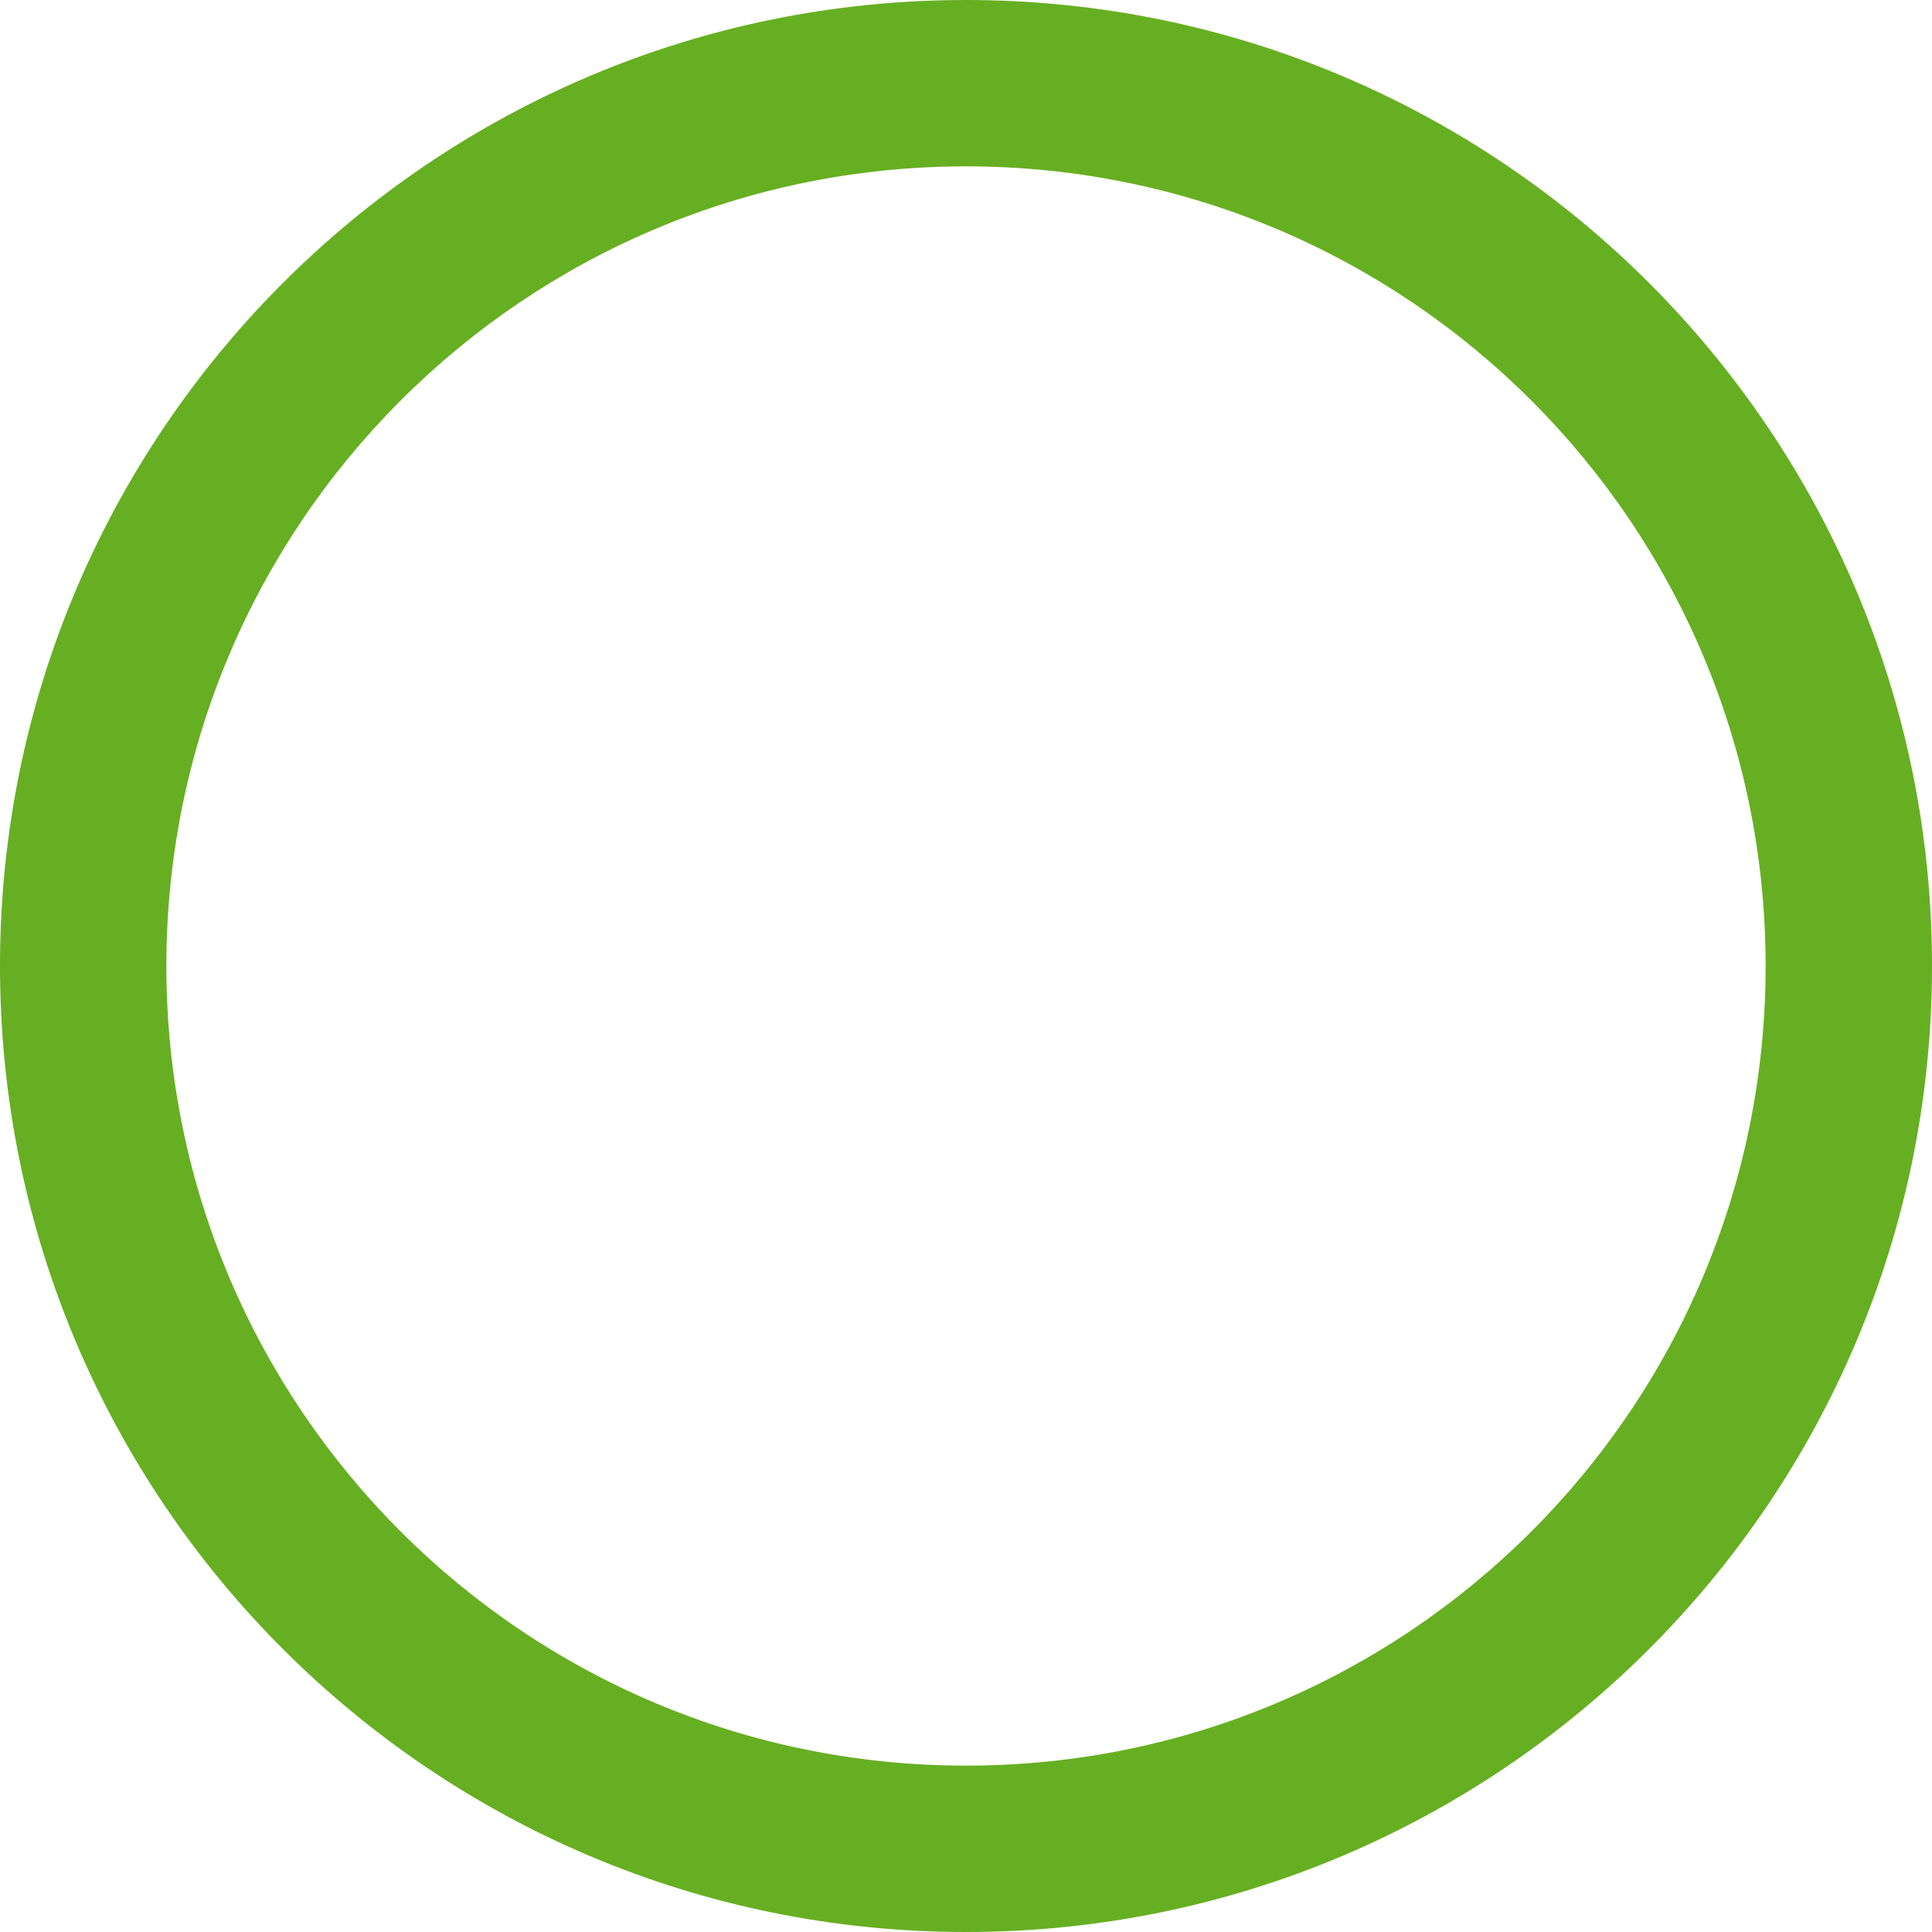
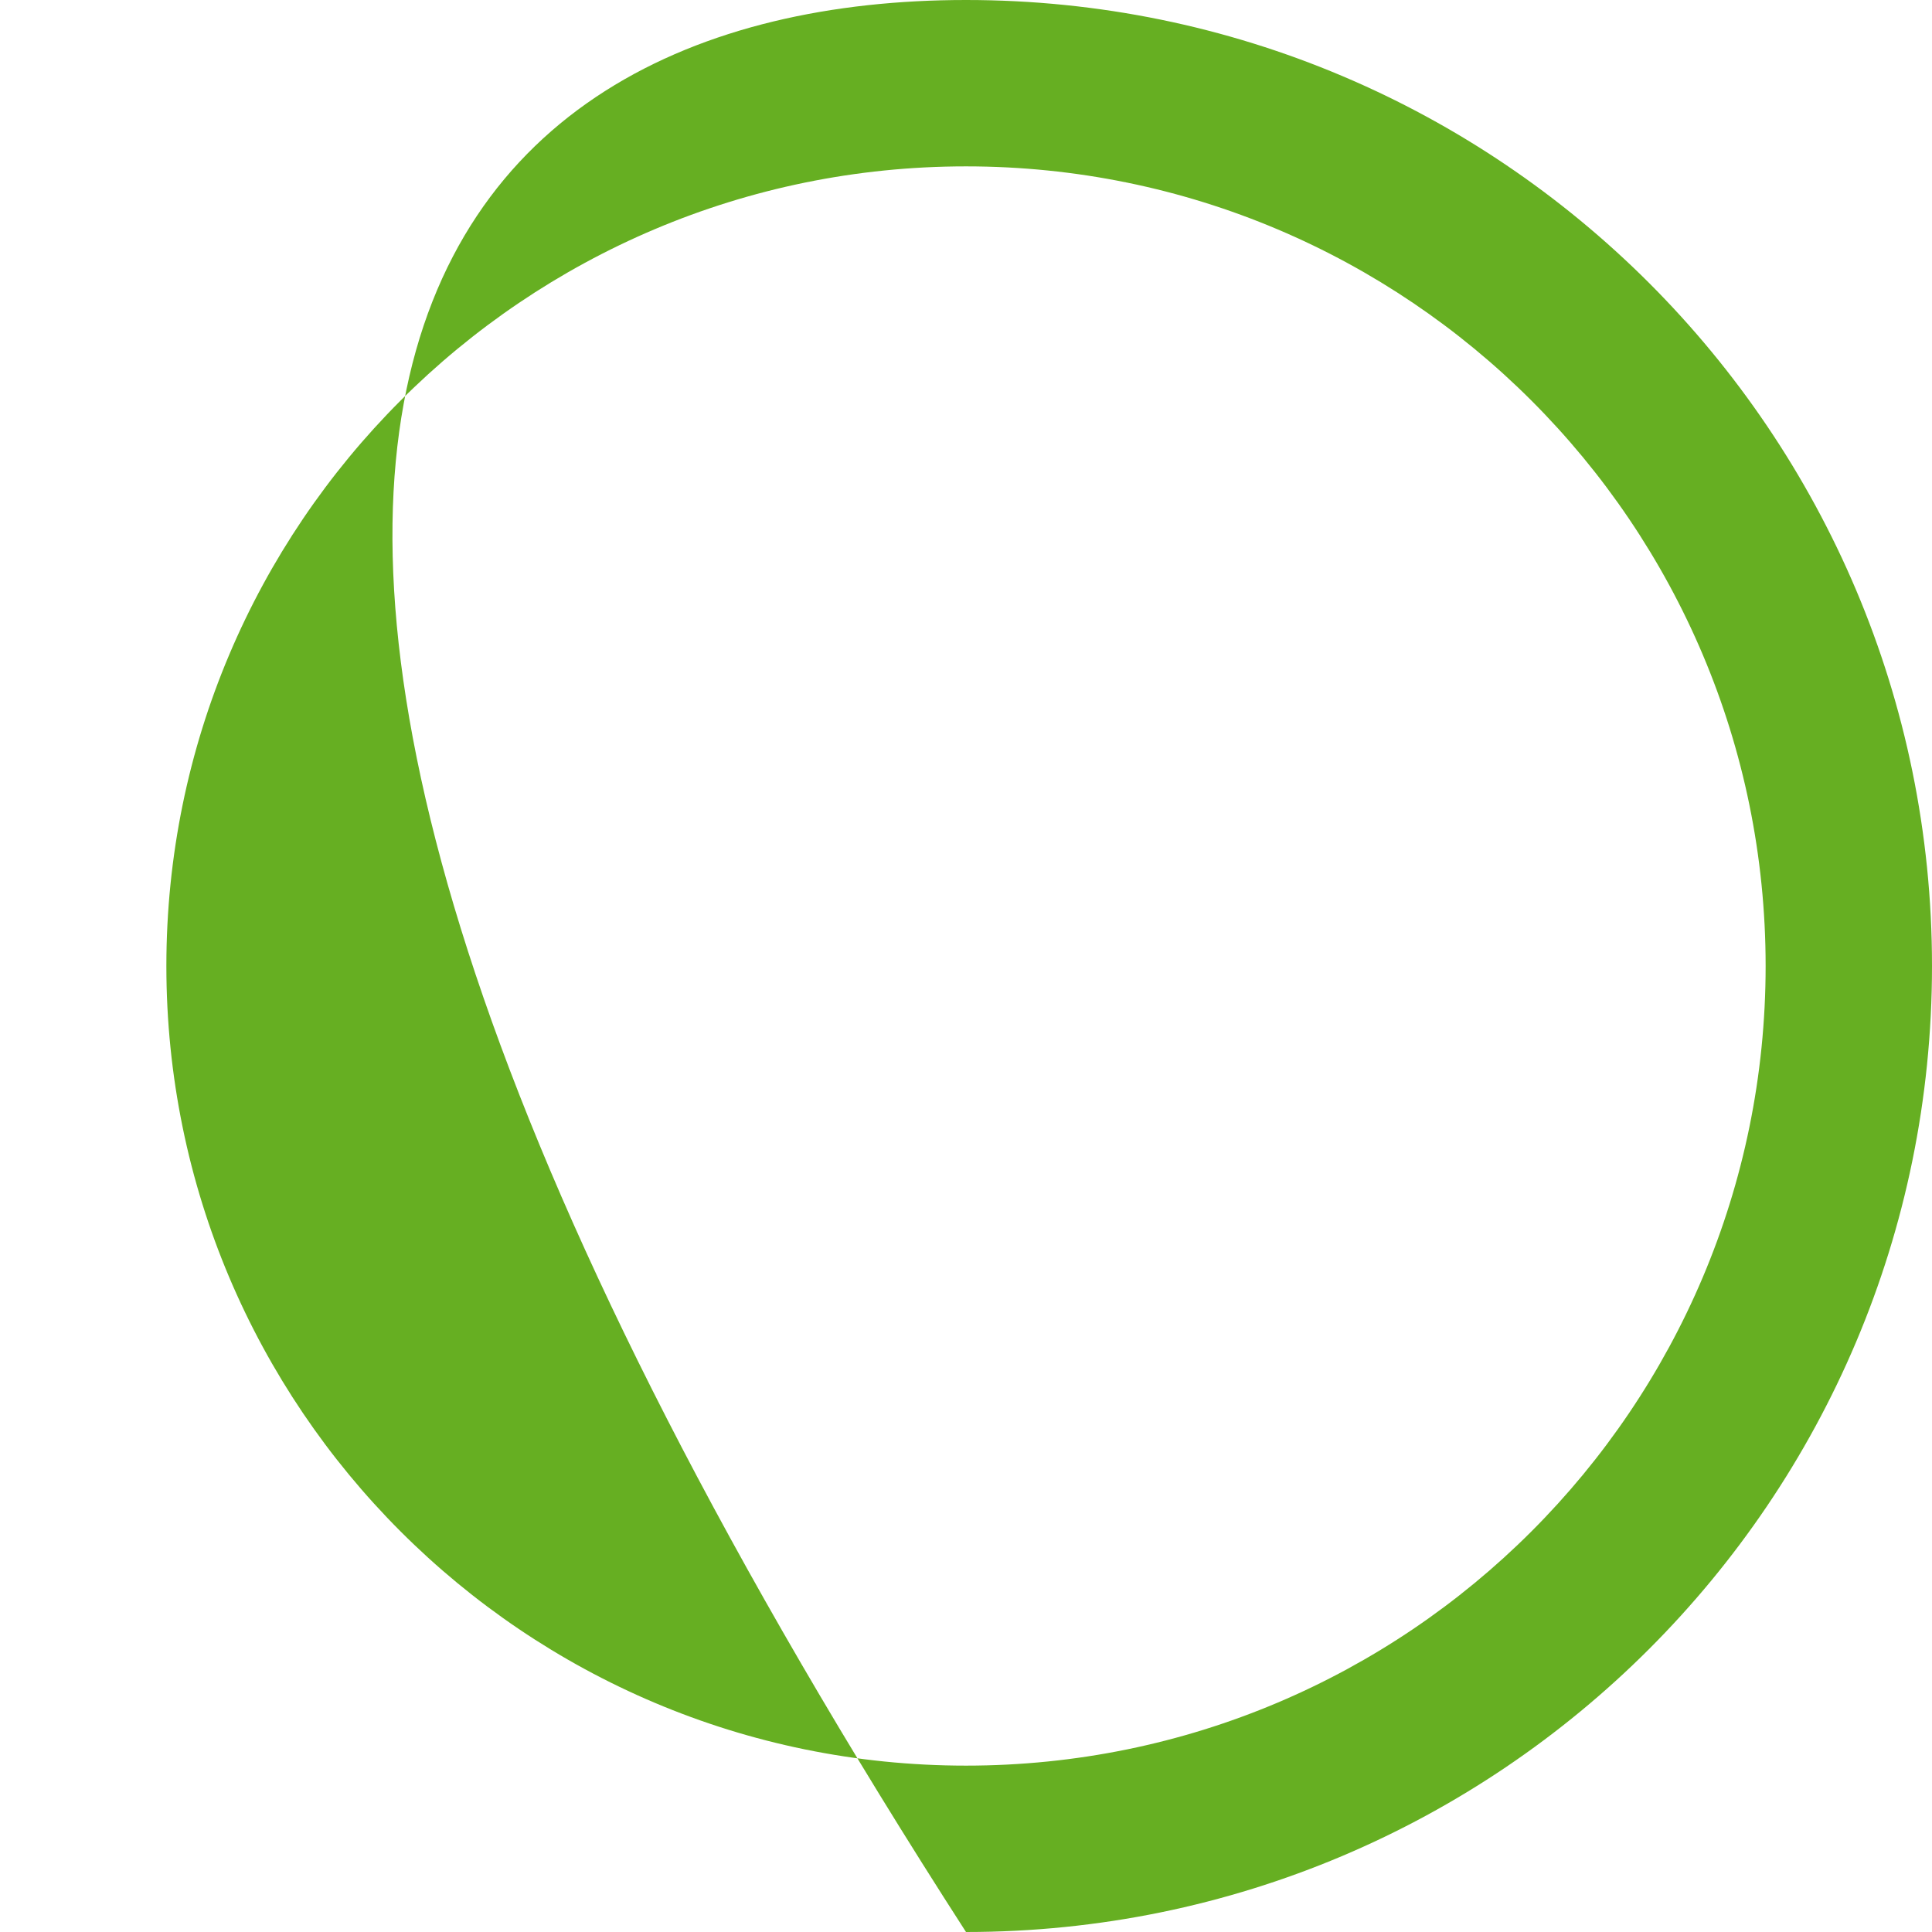
<svg xmlns="http://www.w3.org/2000/svg" width="80" height="80" viewBox="0 0 80 80" fill="none">
-   <path d="M80 40C80 62.091 62.091 80 40 80C17.909 80 0 62.091 0 40C0 17.909 17.909 0 40 0C62.091 0 80 17.909 80 40ZM6.889 40C6.889 58.287 21.713 73.111 40 73.111C58.287 73.111 73.111 58.287 73.111 40C73.111 21.713 58.287 6.889 40 6.889C21.713 6.889 6.889 21.713 6.889 40Z" fill="#66AF22" />
+   <path d="M80 40C80 62.091 62.091 80 40 80C0 17.909 17.909 0 40 0C62.091 0 80 17.909 80 40ZM6.889 40C6.889 58.287 21.713 73.111 40 73.111C58.287 73.111 73.111 58.287 73.111 40C73.111 21.713 58.287 6.889 40 6.889C21.713 6.889 6.889 21.713 6.889 40Z" fill="#66AF22" />
</svg>